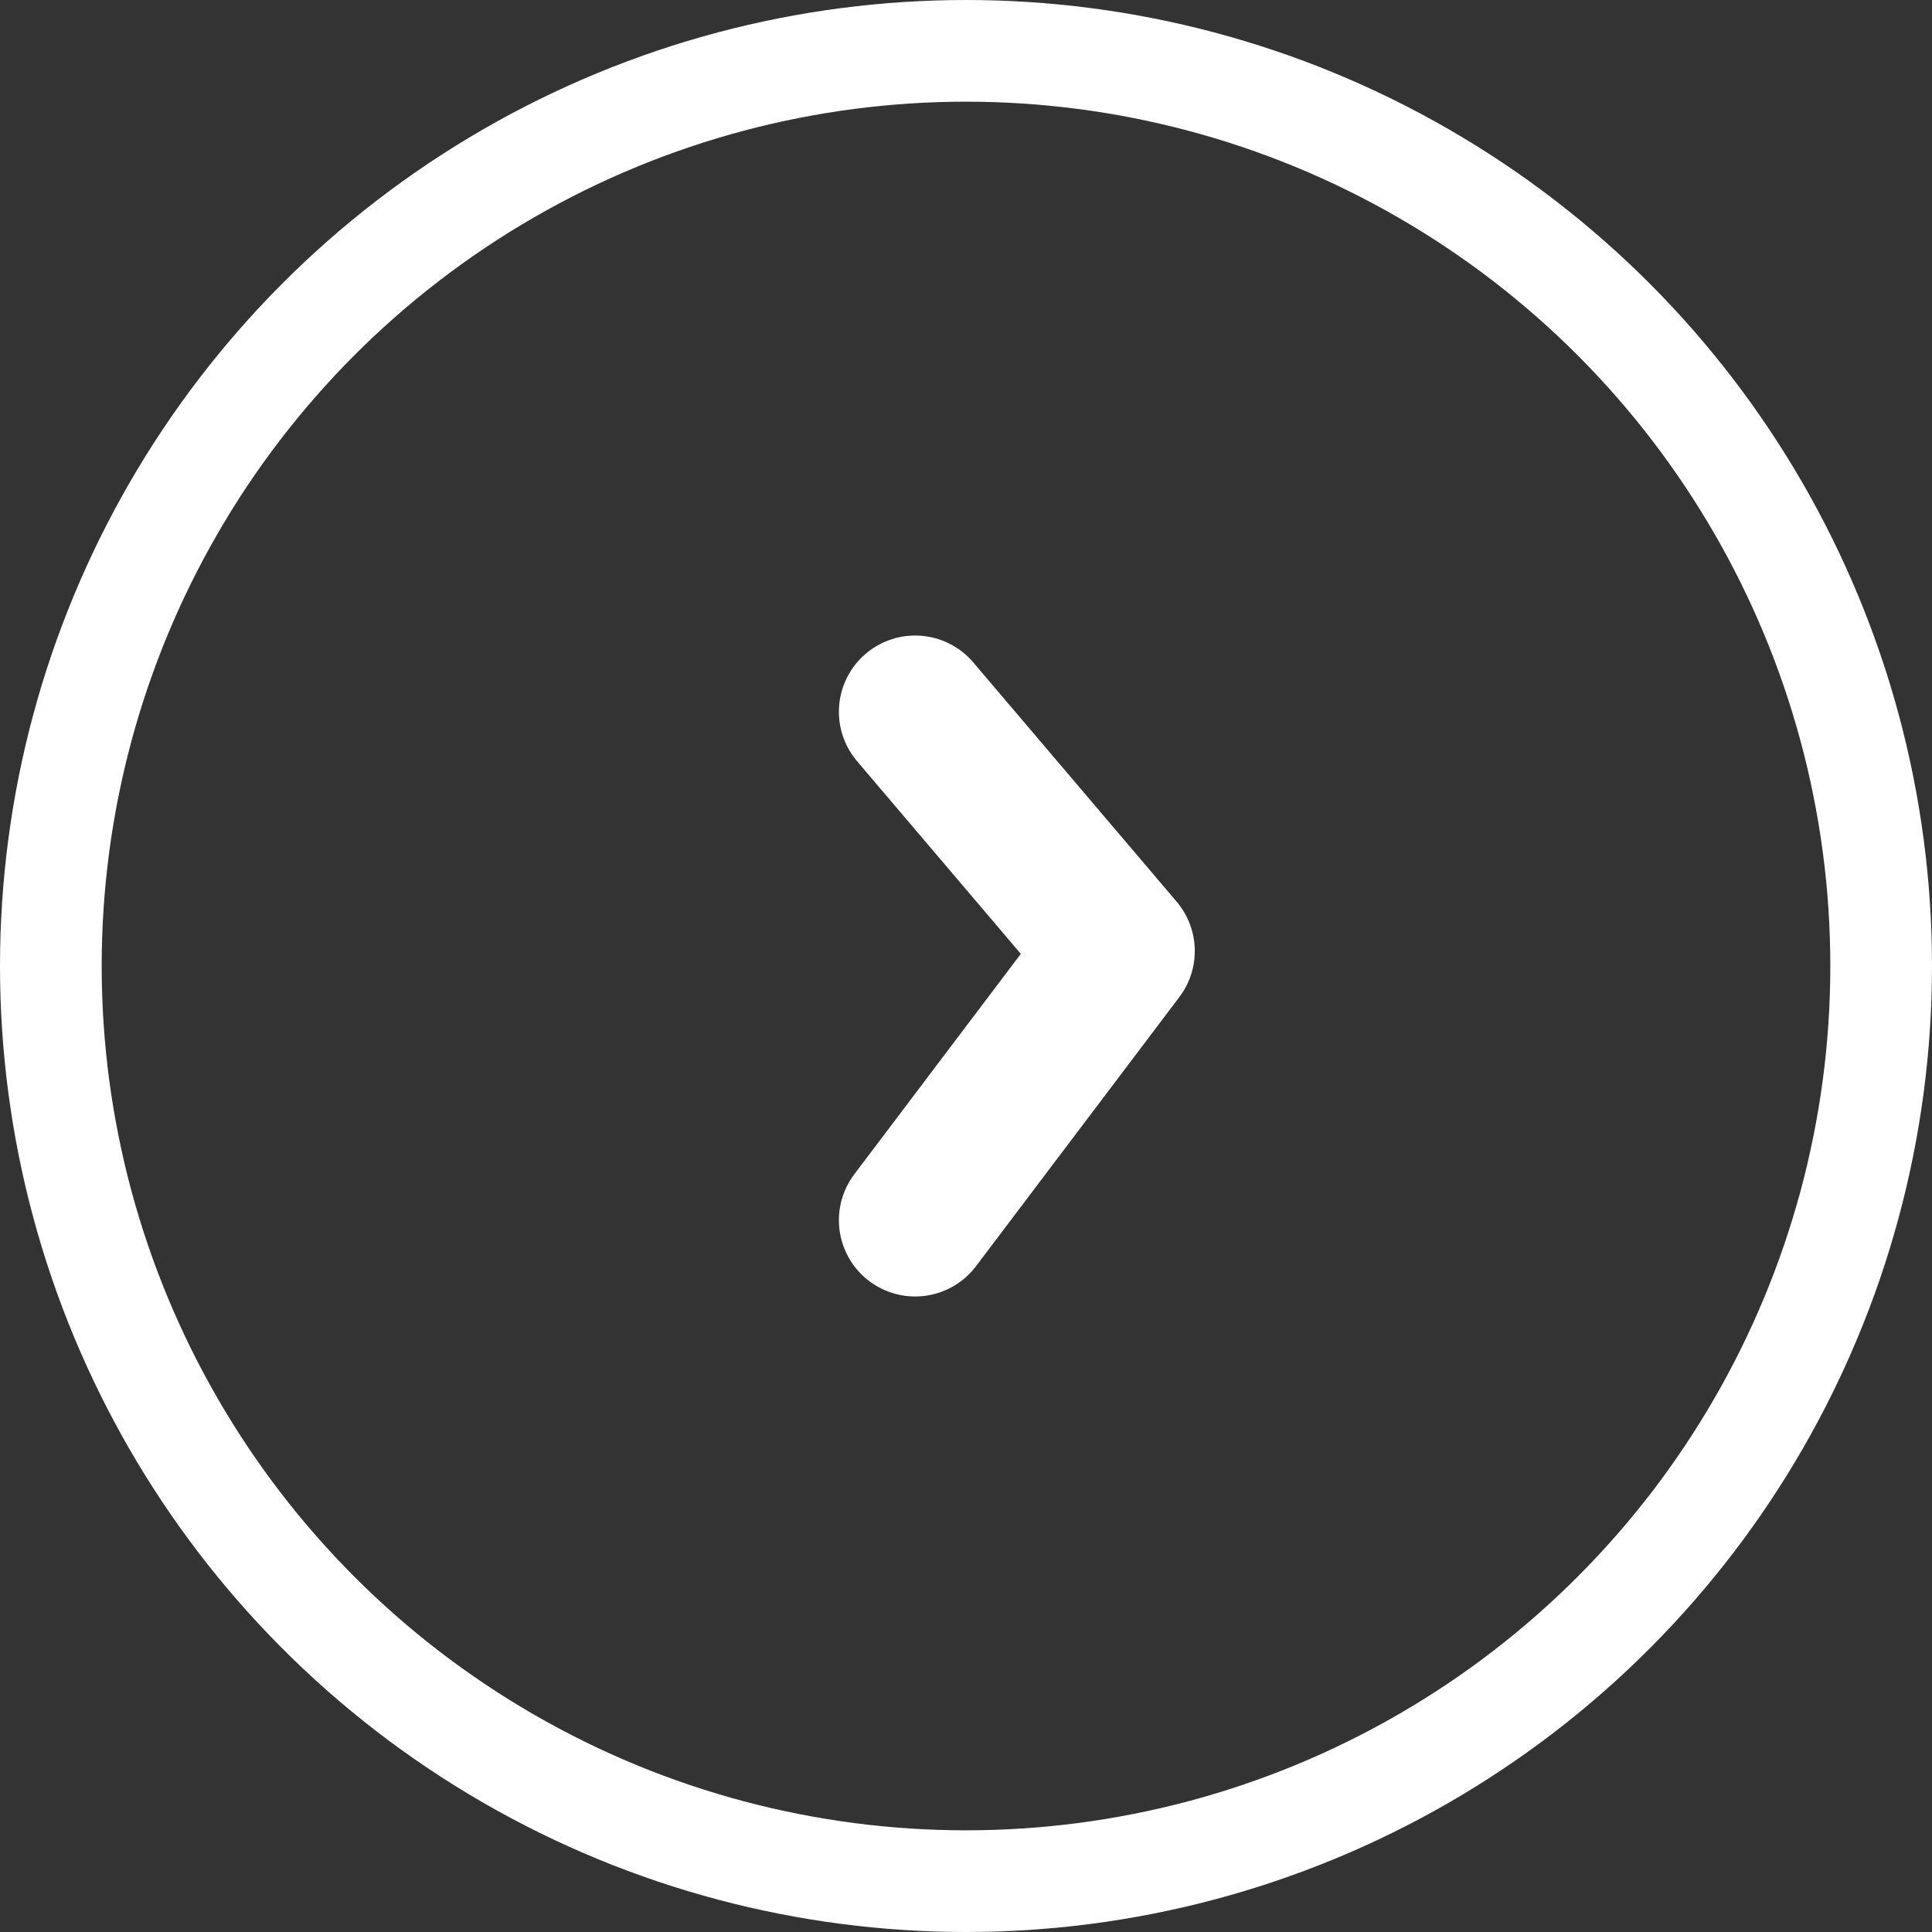
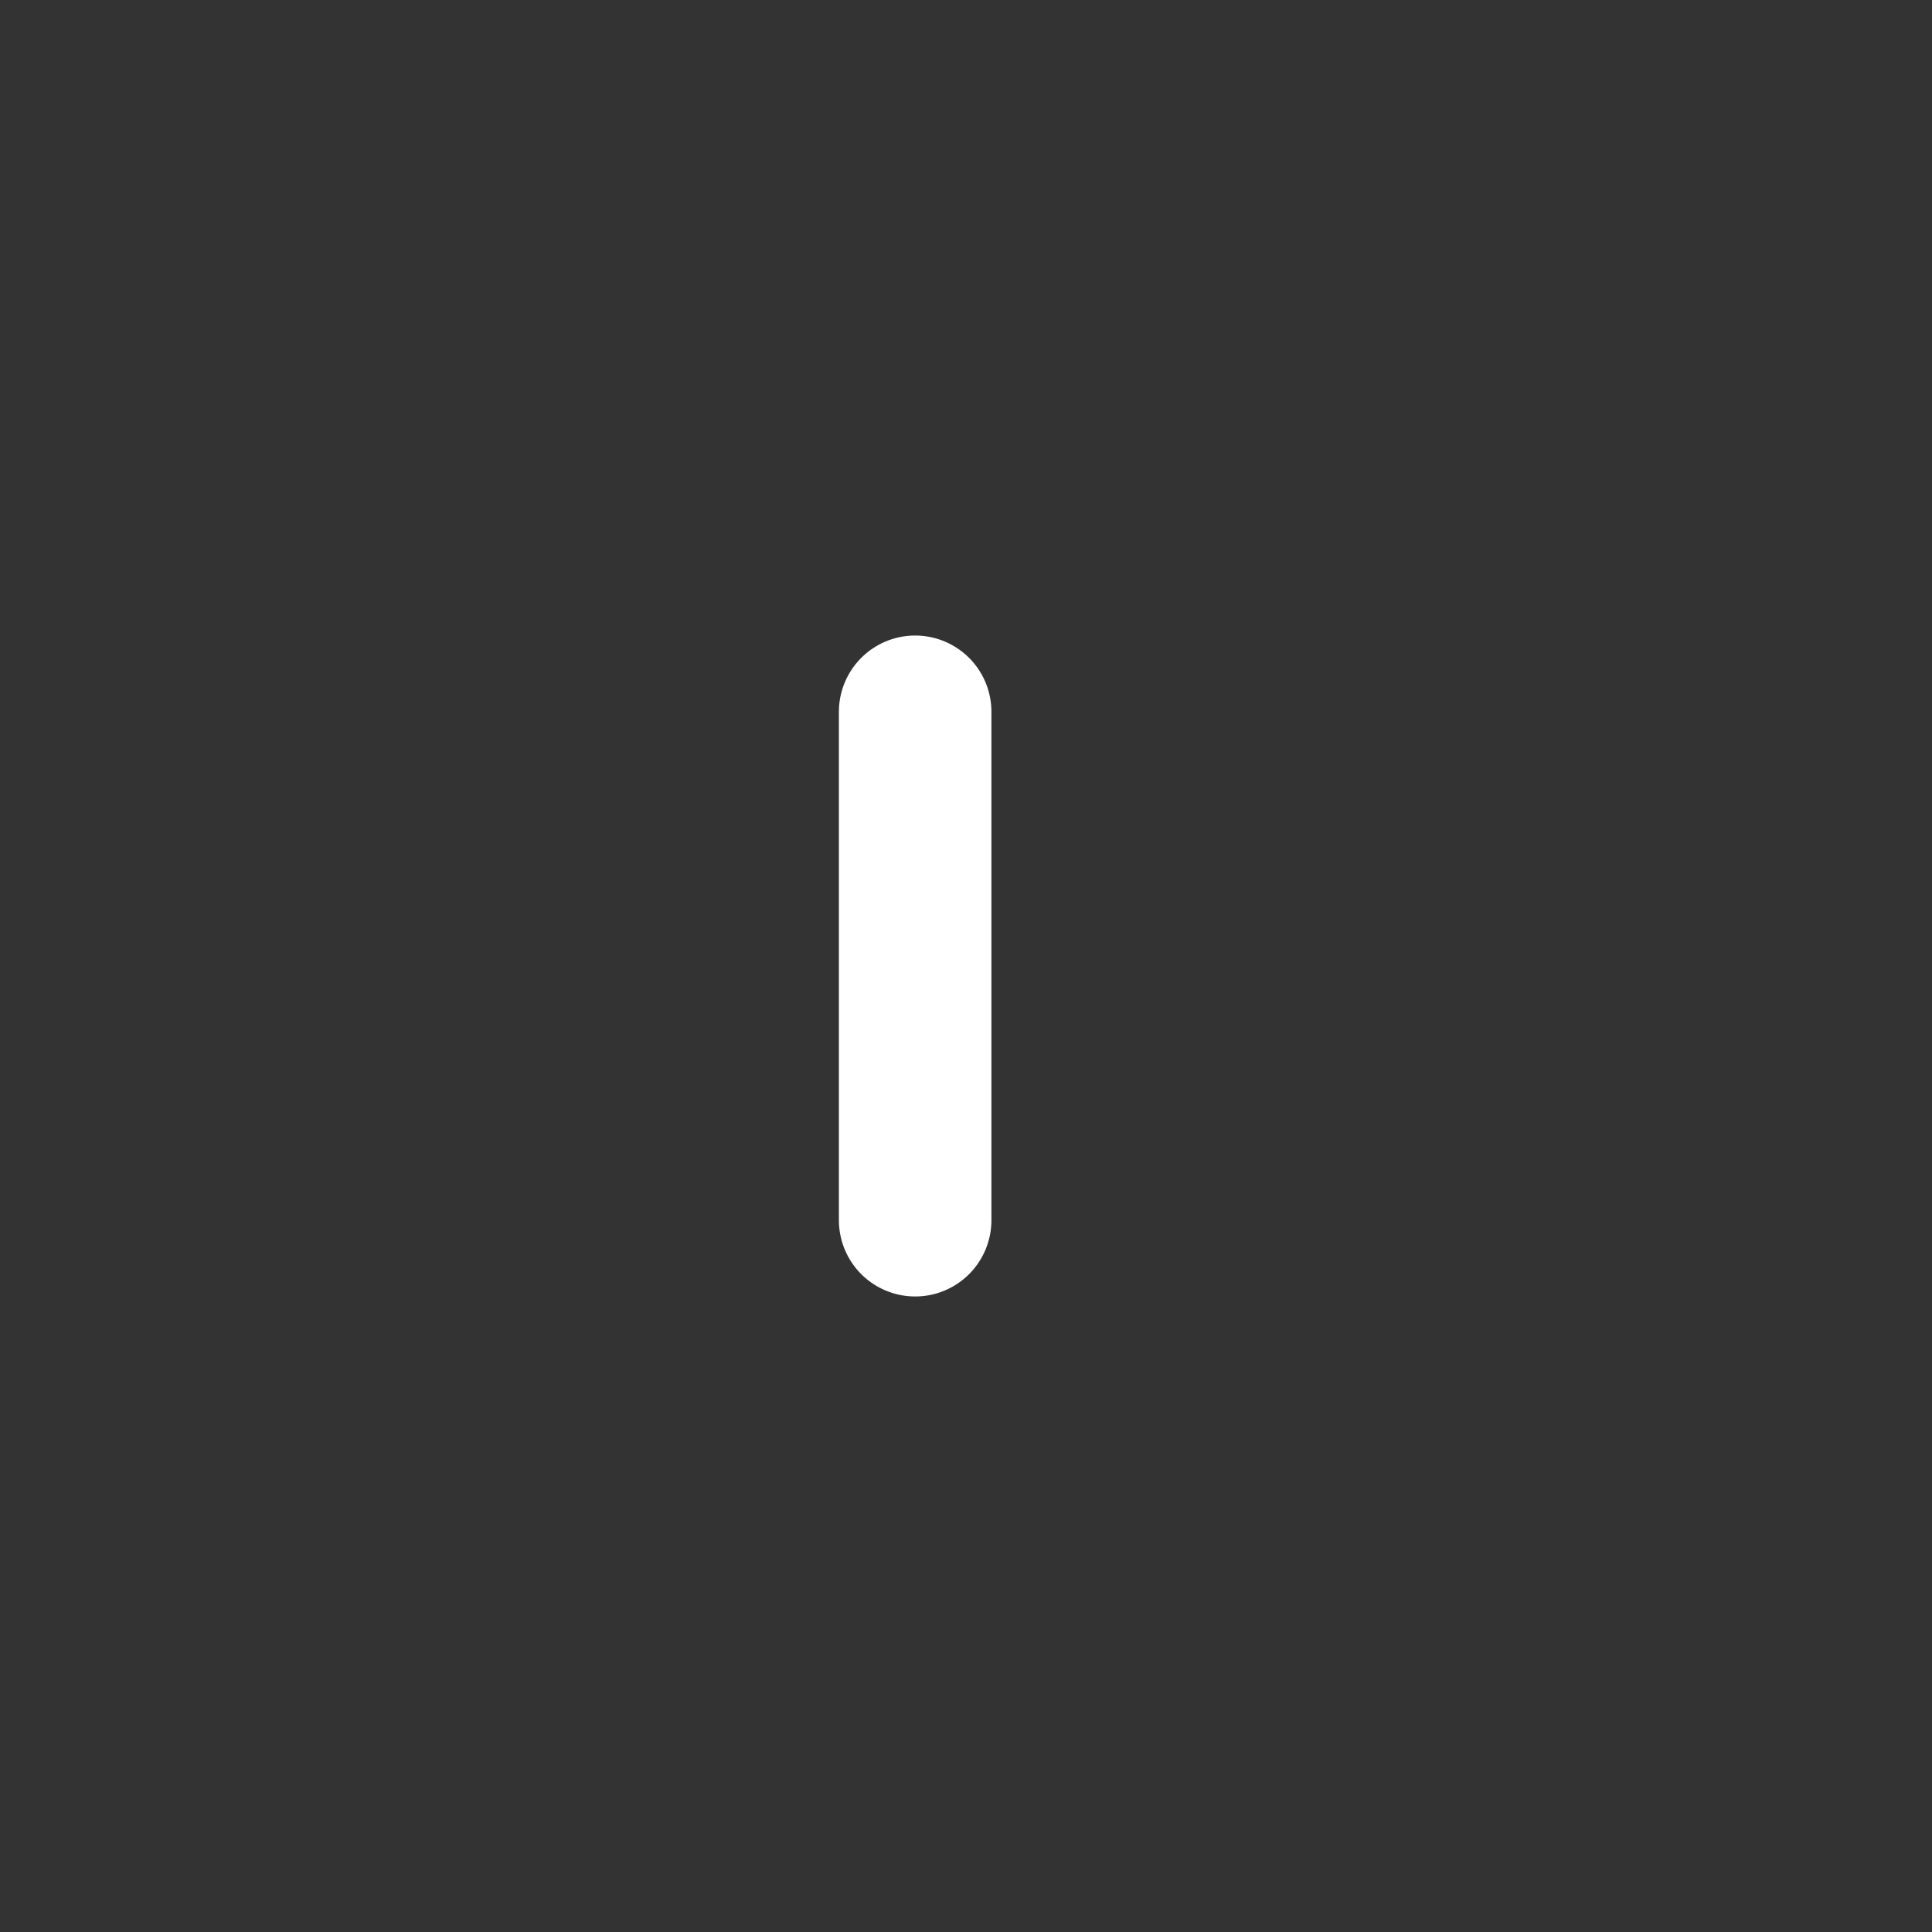
<svg xmlns="http://www.w3.org/2000/svg" width="19" height="19" viewBox="0 0 19 19" fill="none">
  <rect x="0" y="0" width="19" height="19" fill="#333333" stroke="none" />
  <g id="Group 198">
    <g id="Group 130">
-       <circle id="Ellipse 12" cx="9.5" cy="9.5" r="9" stroke="white" />
-     </g>
-     <path id="Vector 103" d="M9 7L11 9.353L9 12" stroke="white" stroke-width="1.5" stroke-linecap="round" stroke-linejoin="round" />
+       </g>
+     <path id="Vector 103" d="M9 7L9 12" stroke="white" stroke-width="1.5" stroke-linecap="round" stroke-linejoin="round" />
  </g>
</svg>